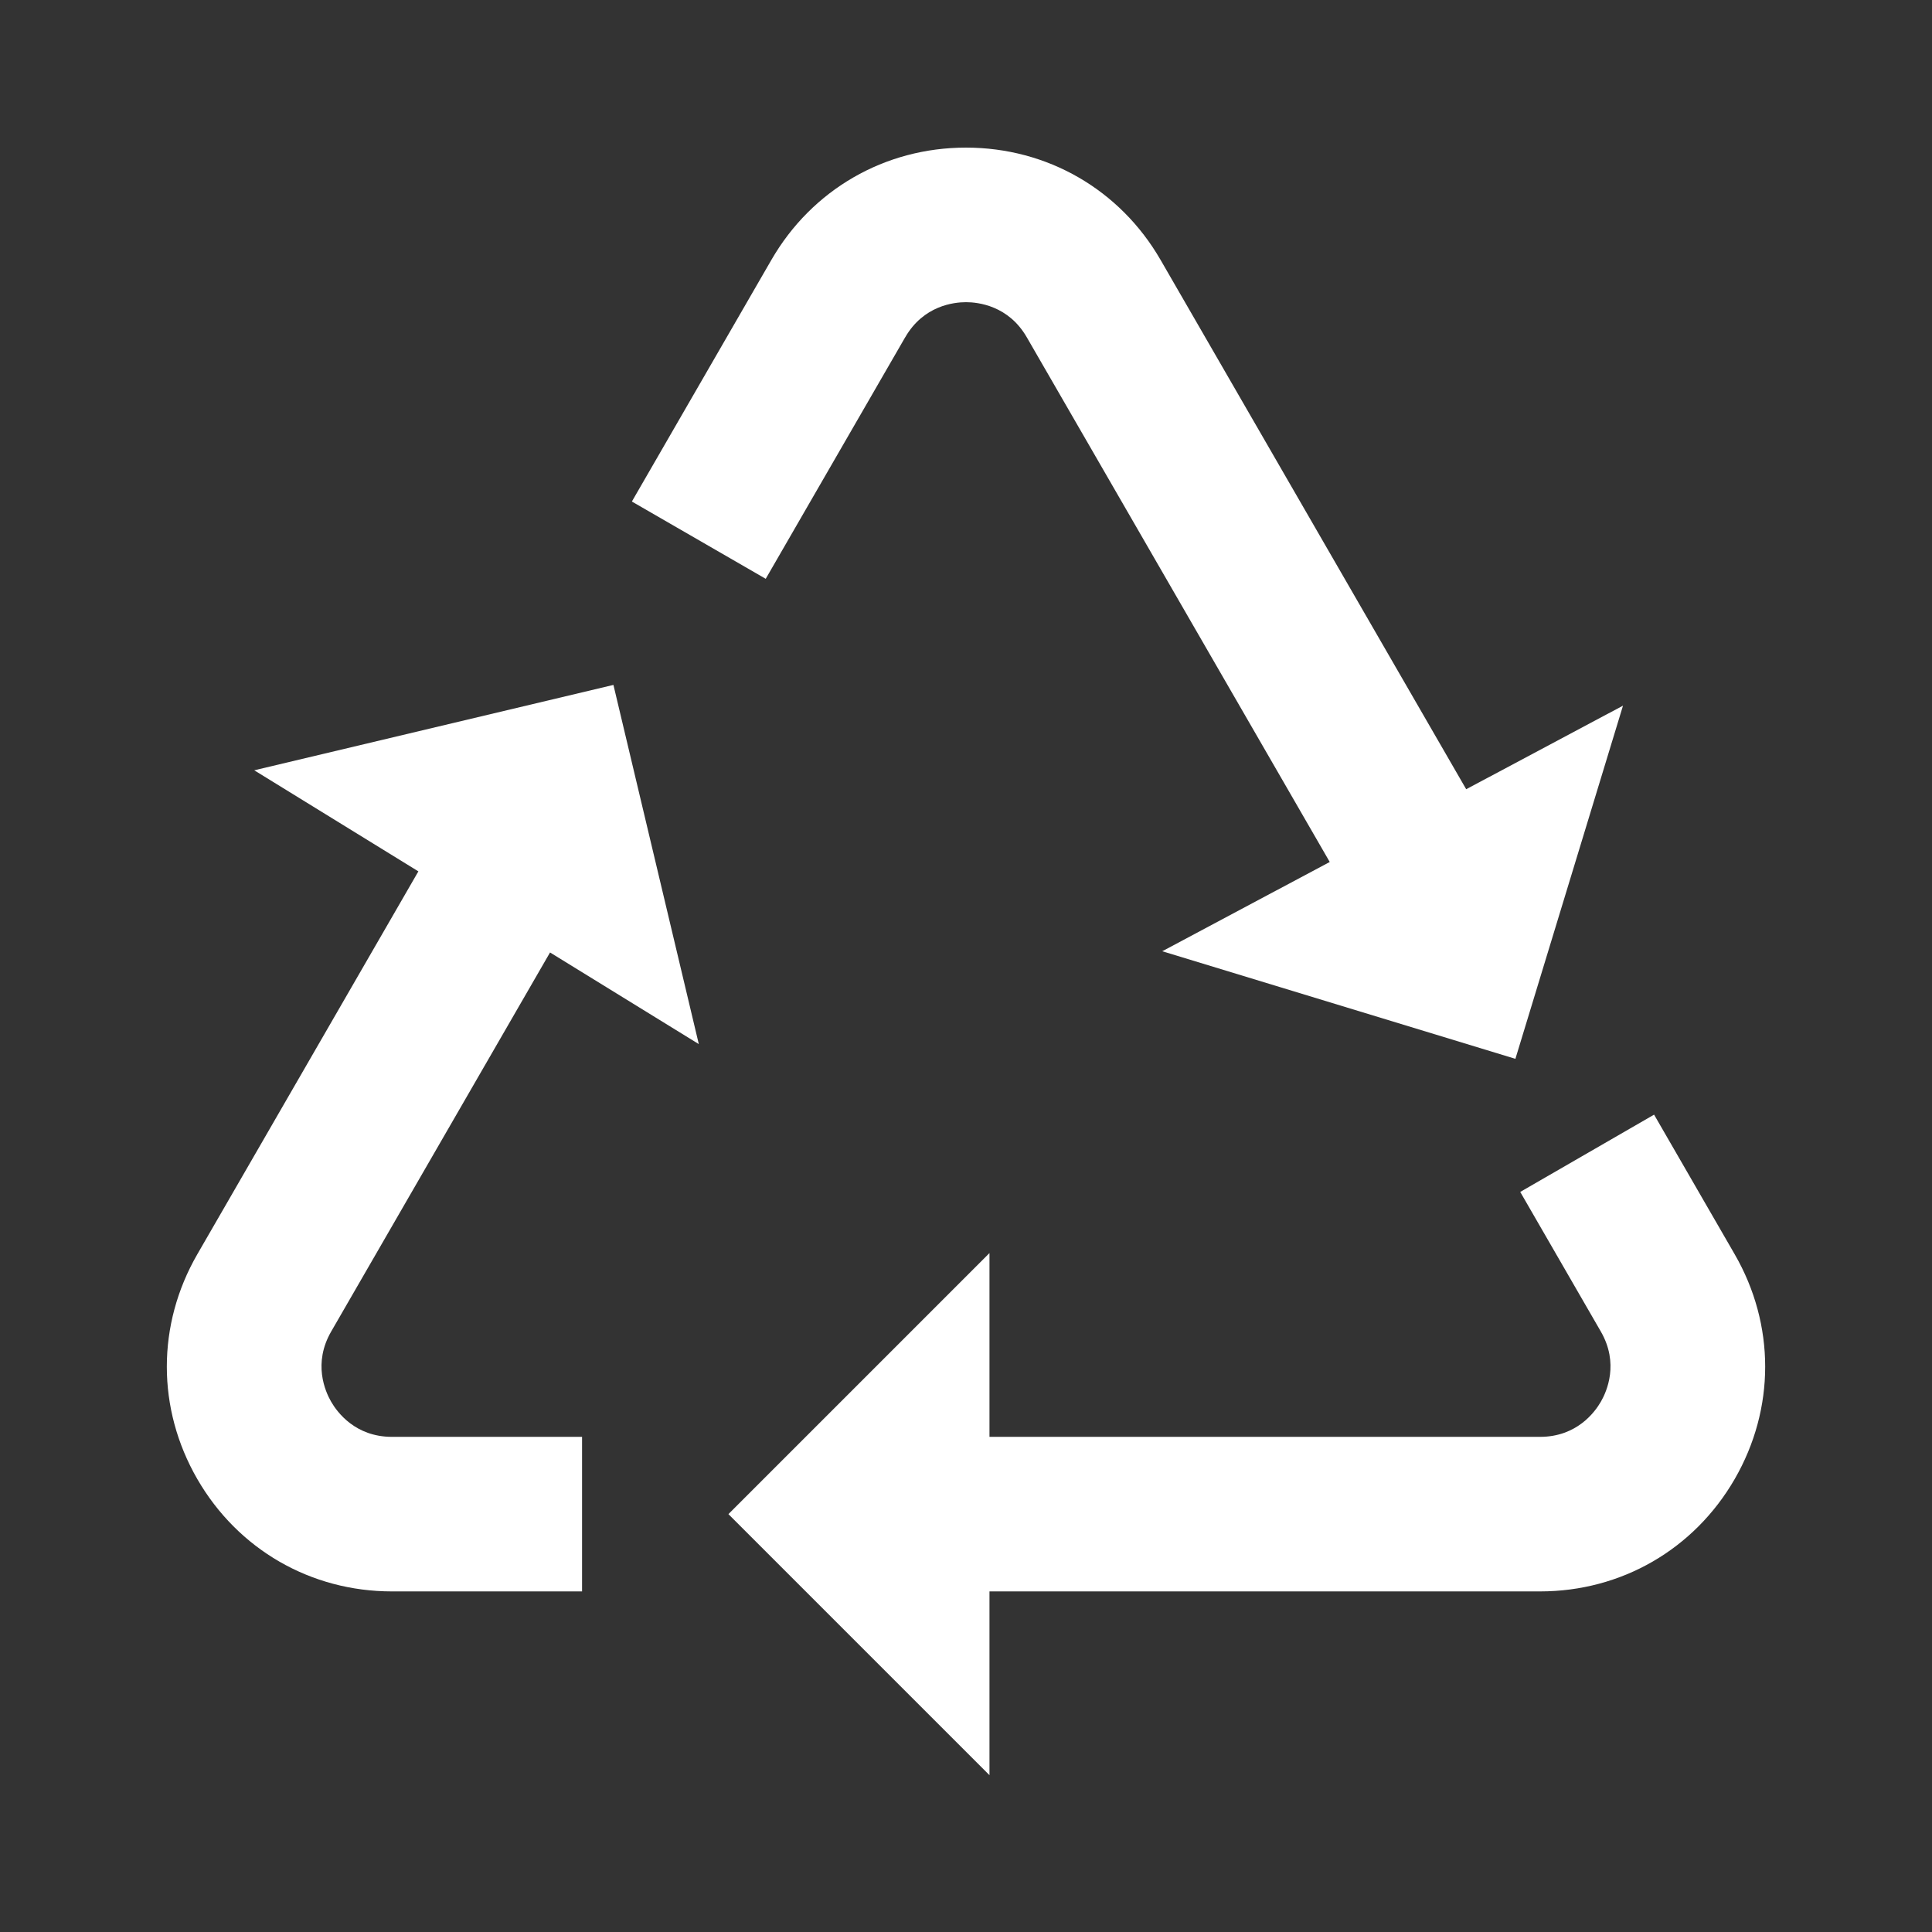
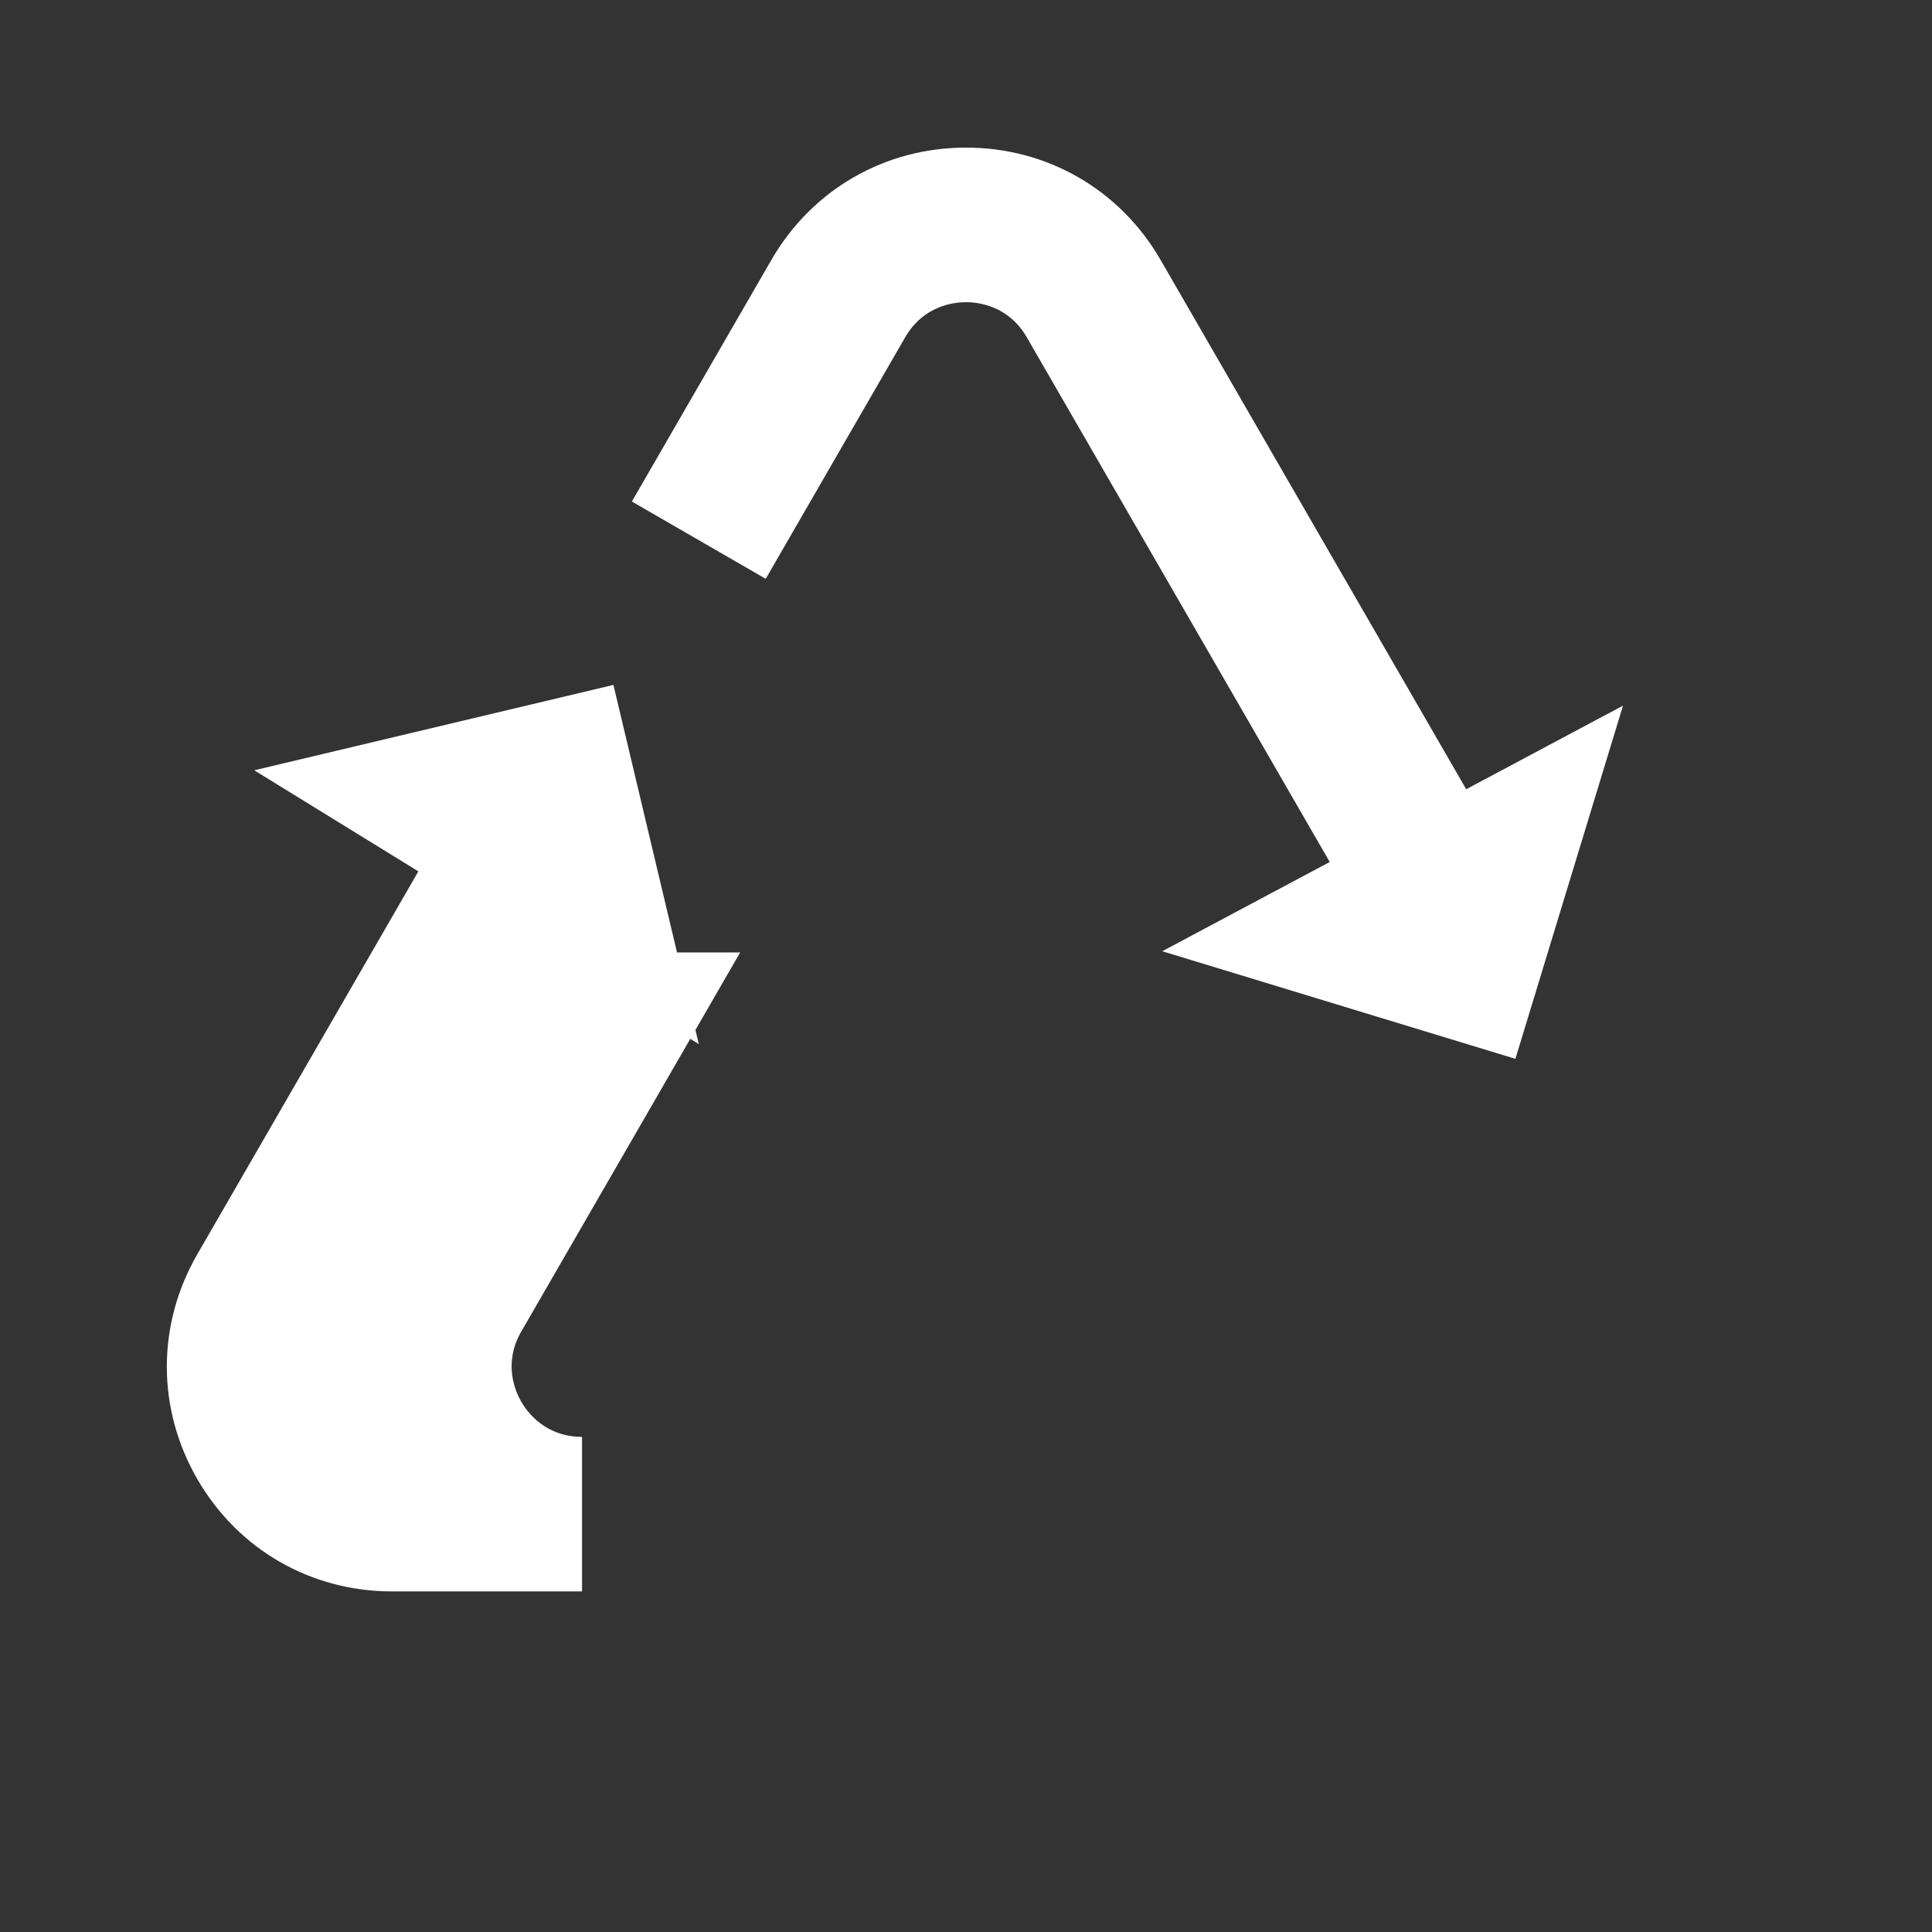
<svg xmlns="http://www.w3.org/2000/svg" id="Layer_2" viewBox="0 0 100 100">
  <rect x="0" y="0" width="100" height="100" fill="#333333" stroke="none" />
  <defs>
    <style>.cls-1{fill:#fff;}</style>
  </defs>
-   <path class="cls-1" d="M89.788,64.922l-4.173-7.228-6.928,4,4.173,7.228c.946,1.64.314,3.087-.001,3.633s-1.253,1.816-3.146,1.816h-28.498v-9.512l-13.512,13.512,13.512,13.512v-9.512h28.498c4.206,0,7.972-2.175,10.075-5.816,2.103-3.642,2.103-7.99,0-11.633Z" />
-   <path class="cls-1" d="M28.469,49.299l7.701,4.743-4.419-18.591-18.591,4.419,8.495,5.232-11.443,19.82c-2.103,3.643-2.103,7.991,0,11.633,2.104,3.642,5.869,5.816,10.075,5.816h9.84v-8h-9.84c-1.894,0-2.831-1.271-3.146-1.816s-.947-1.993-.001-3.633l11.33-19.623Z" />
+   <path class="cls-1" d="M28.469,49.299l7.701,4.743-4.419-18.591-18.591,4.419,8.495,5.232-11.443,19.82c-2.103,3.643-2.103,7.991,0,11.633,2.104,3.642,5.869,5.816,10.075,5.816h9.84v-8c-1.894,0-2.831-1.271-3.146-1.816s-.947-1.993-.001-3.633l11.33-19.623Z" />
  <path class="cls-1" d="M46.854,17.457c.946-1.64,2.516-1.816,3.146-1.816s2.2.177,3.146,1.816l15.681,27.159-8.669,4.62,18.279,5.569,5.569-18.28-8.116,4.325-15.817-27.394c-2.103-3.643-5.868-5.816-10.074-5.816s-7.972,2.174-10.074,5.816l-7.219,12.503,6.928,4,7.219-12.503Z" />
</svg>